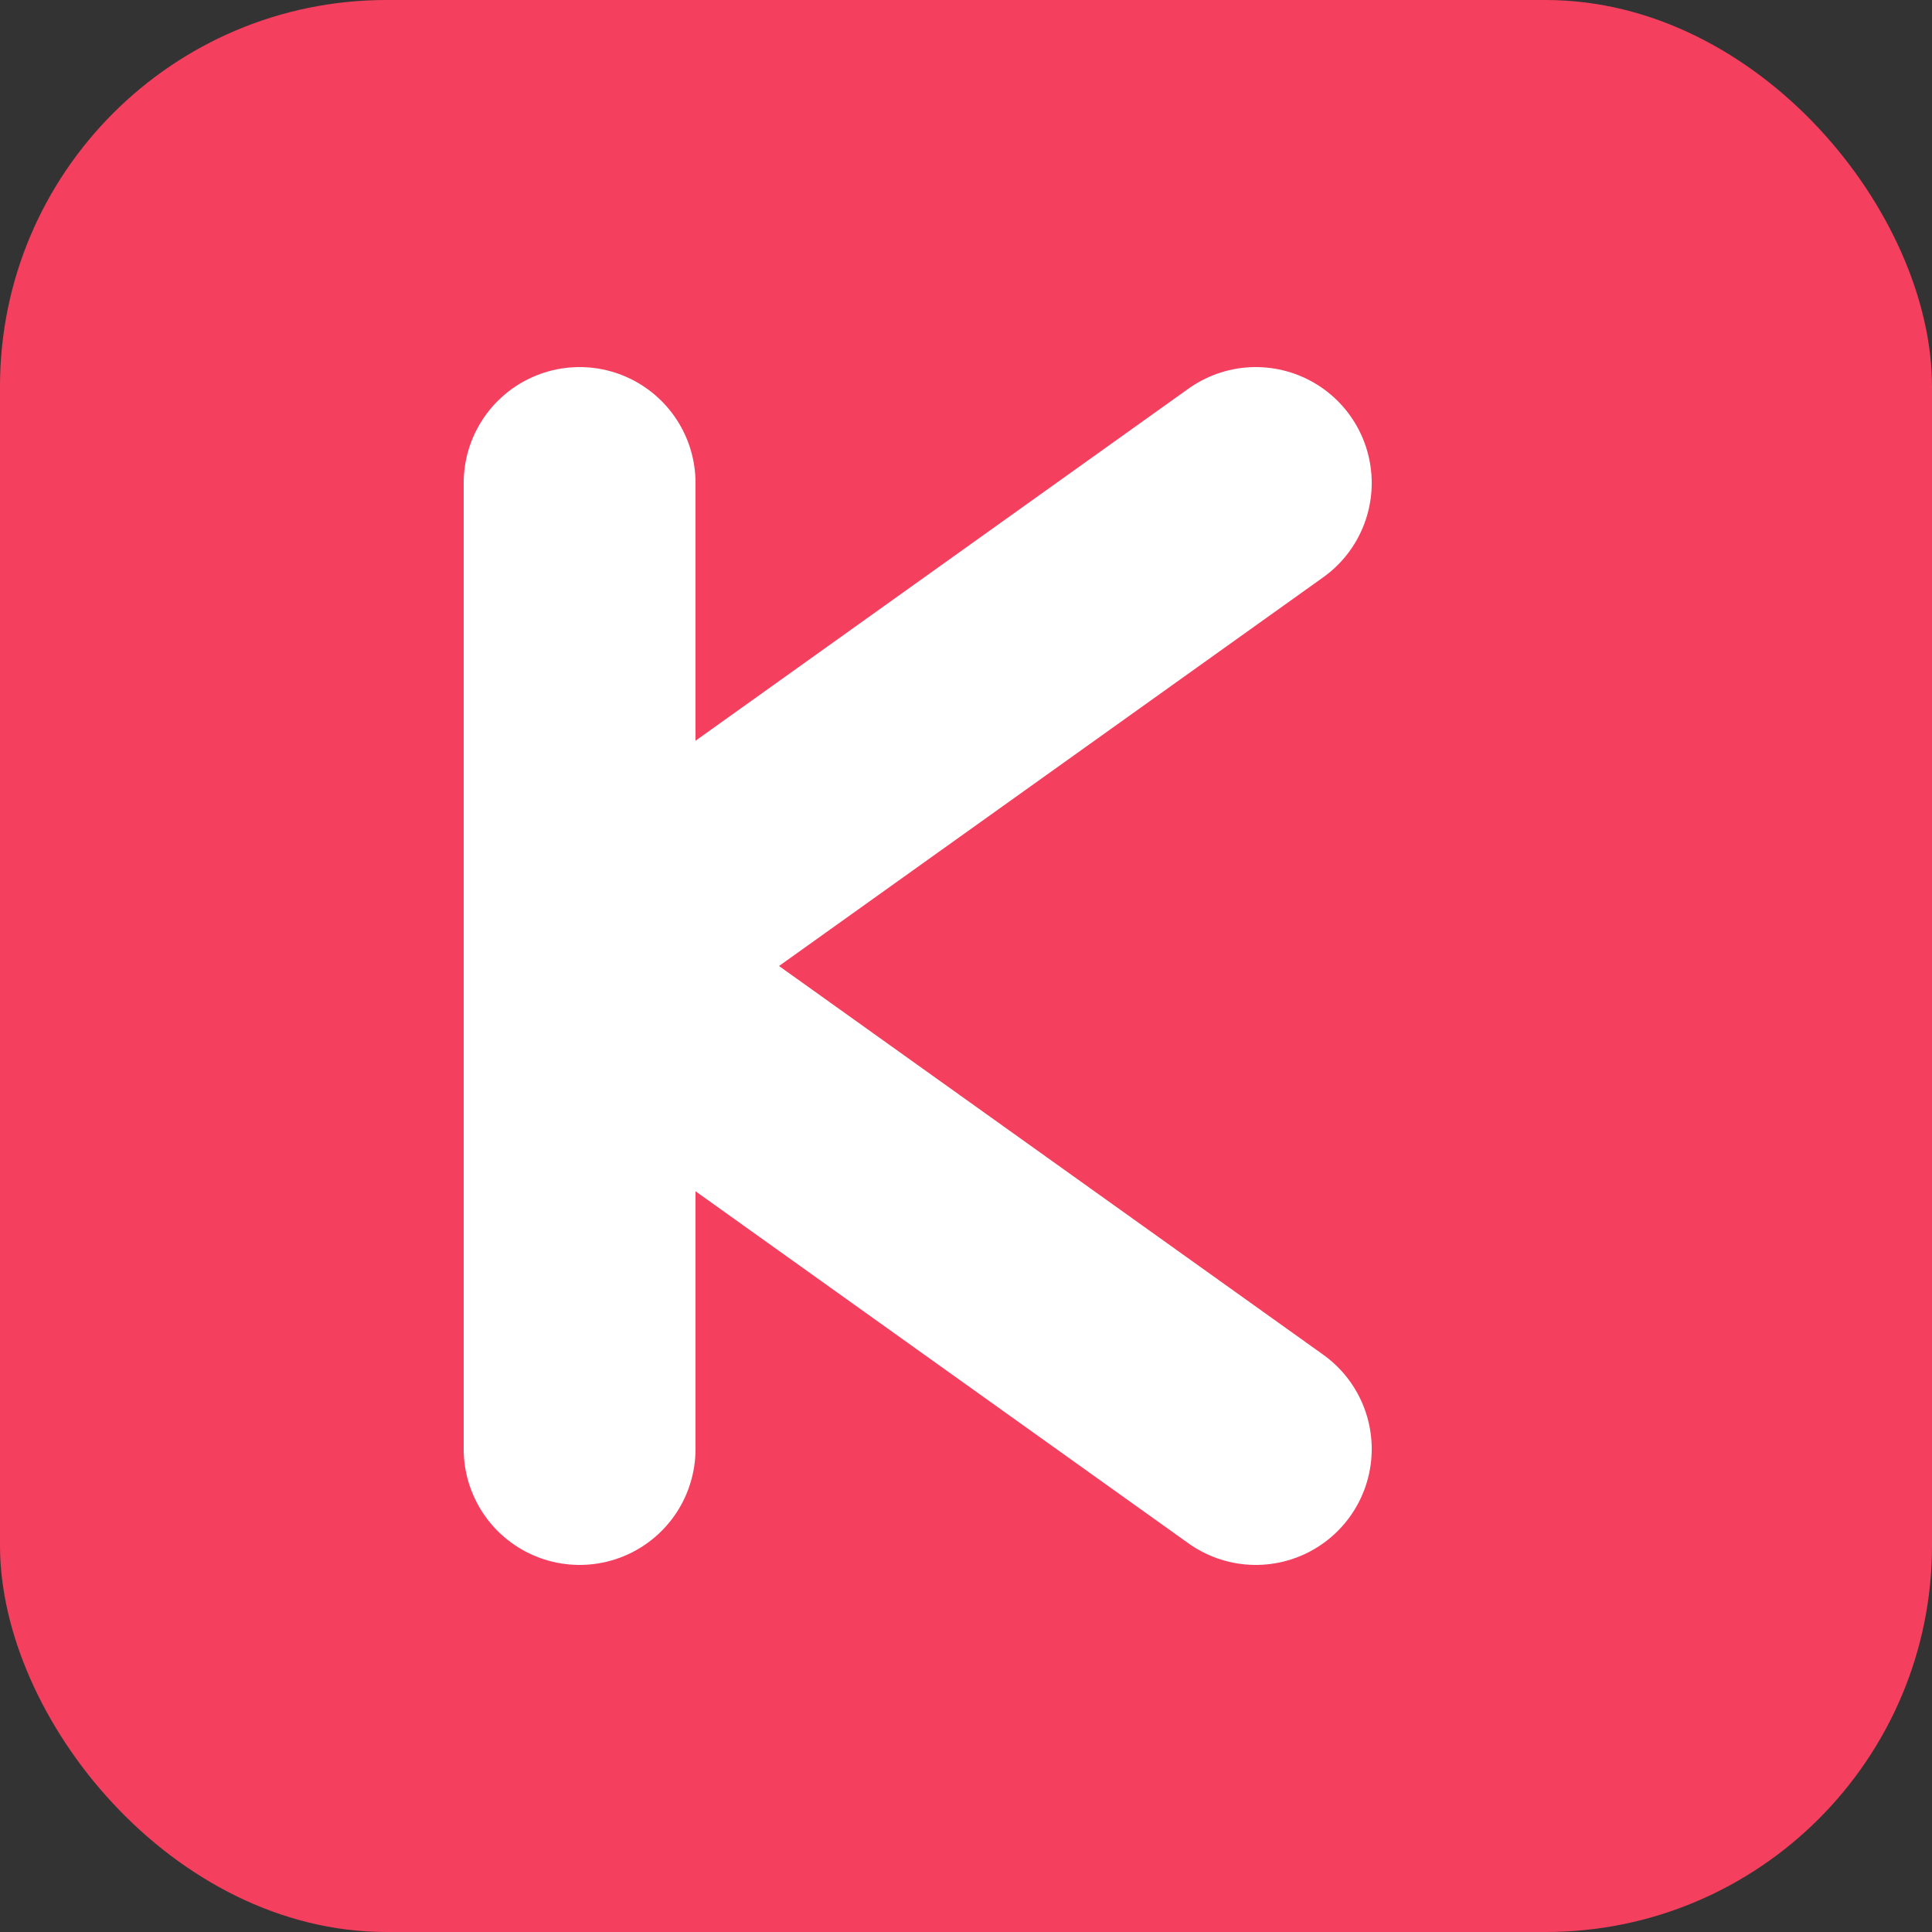
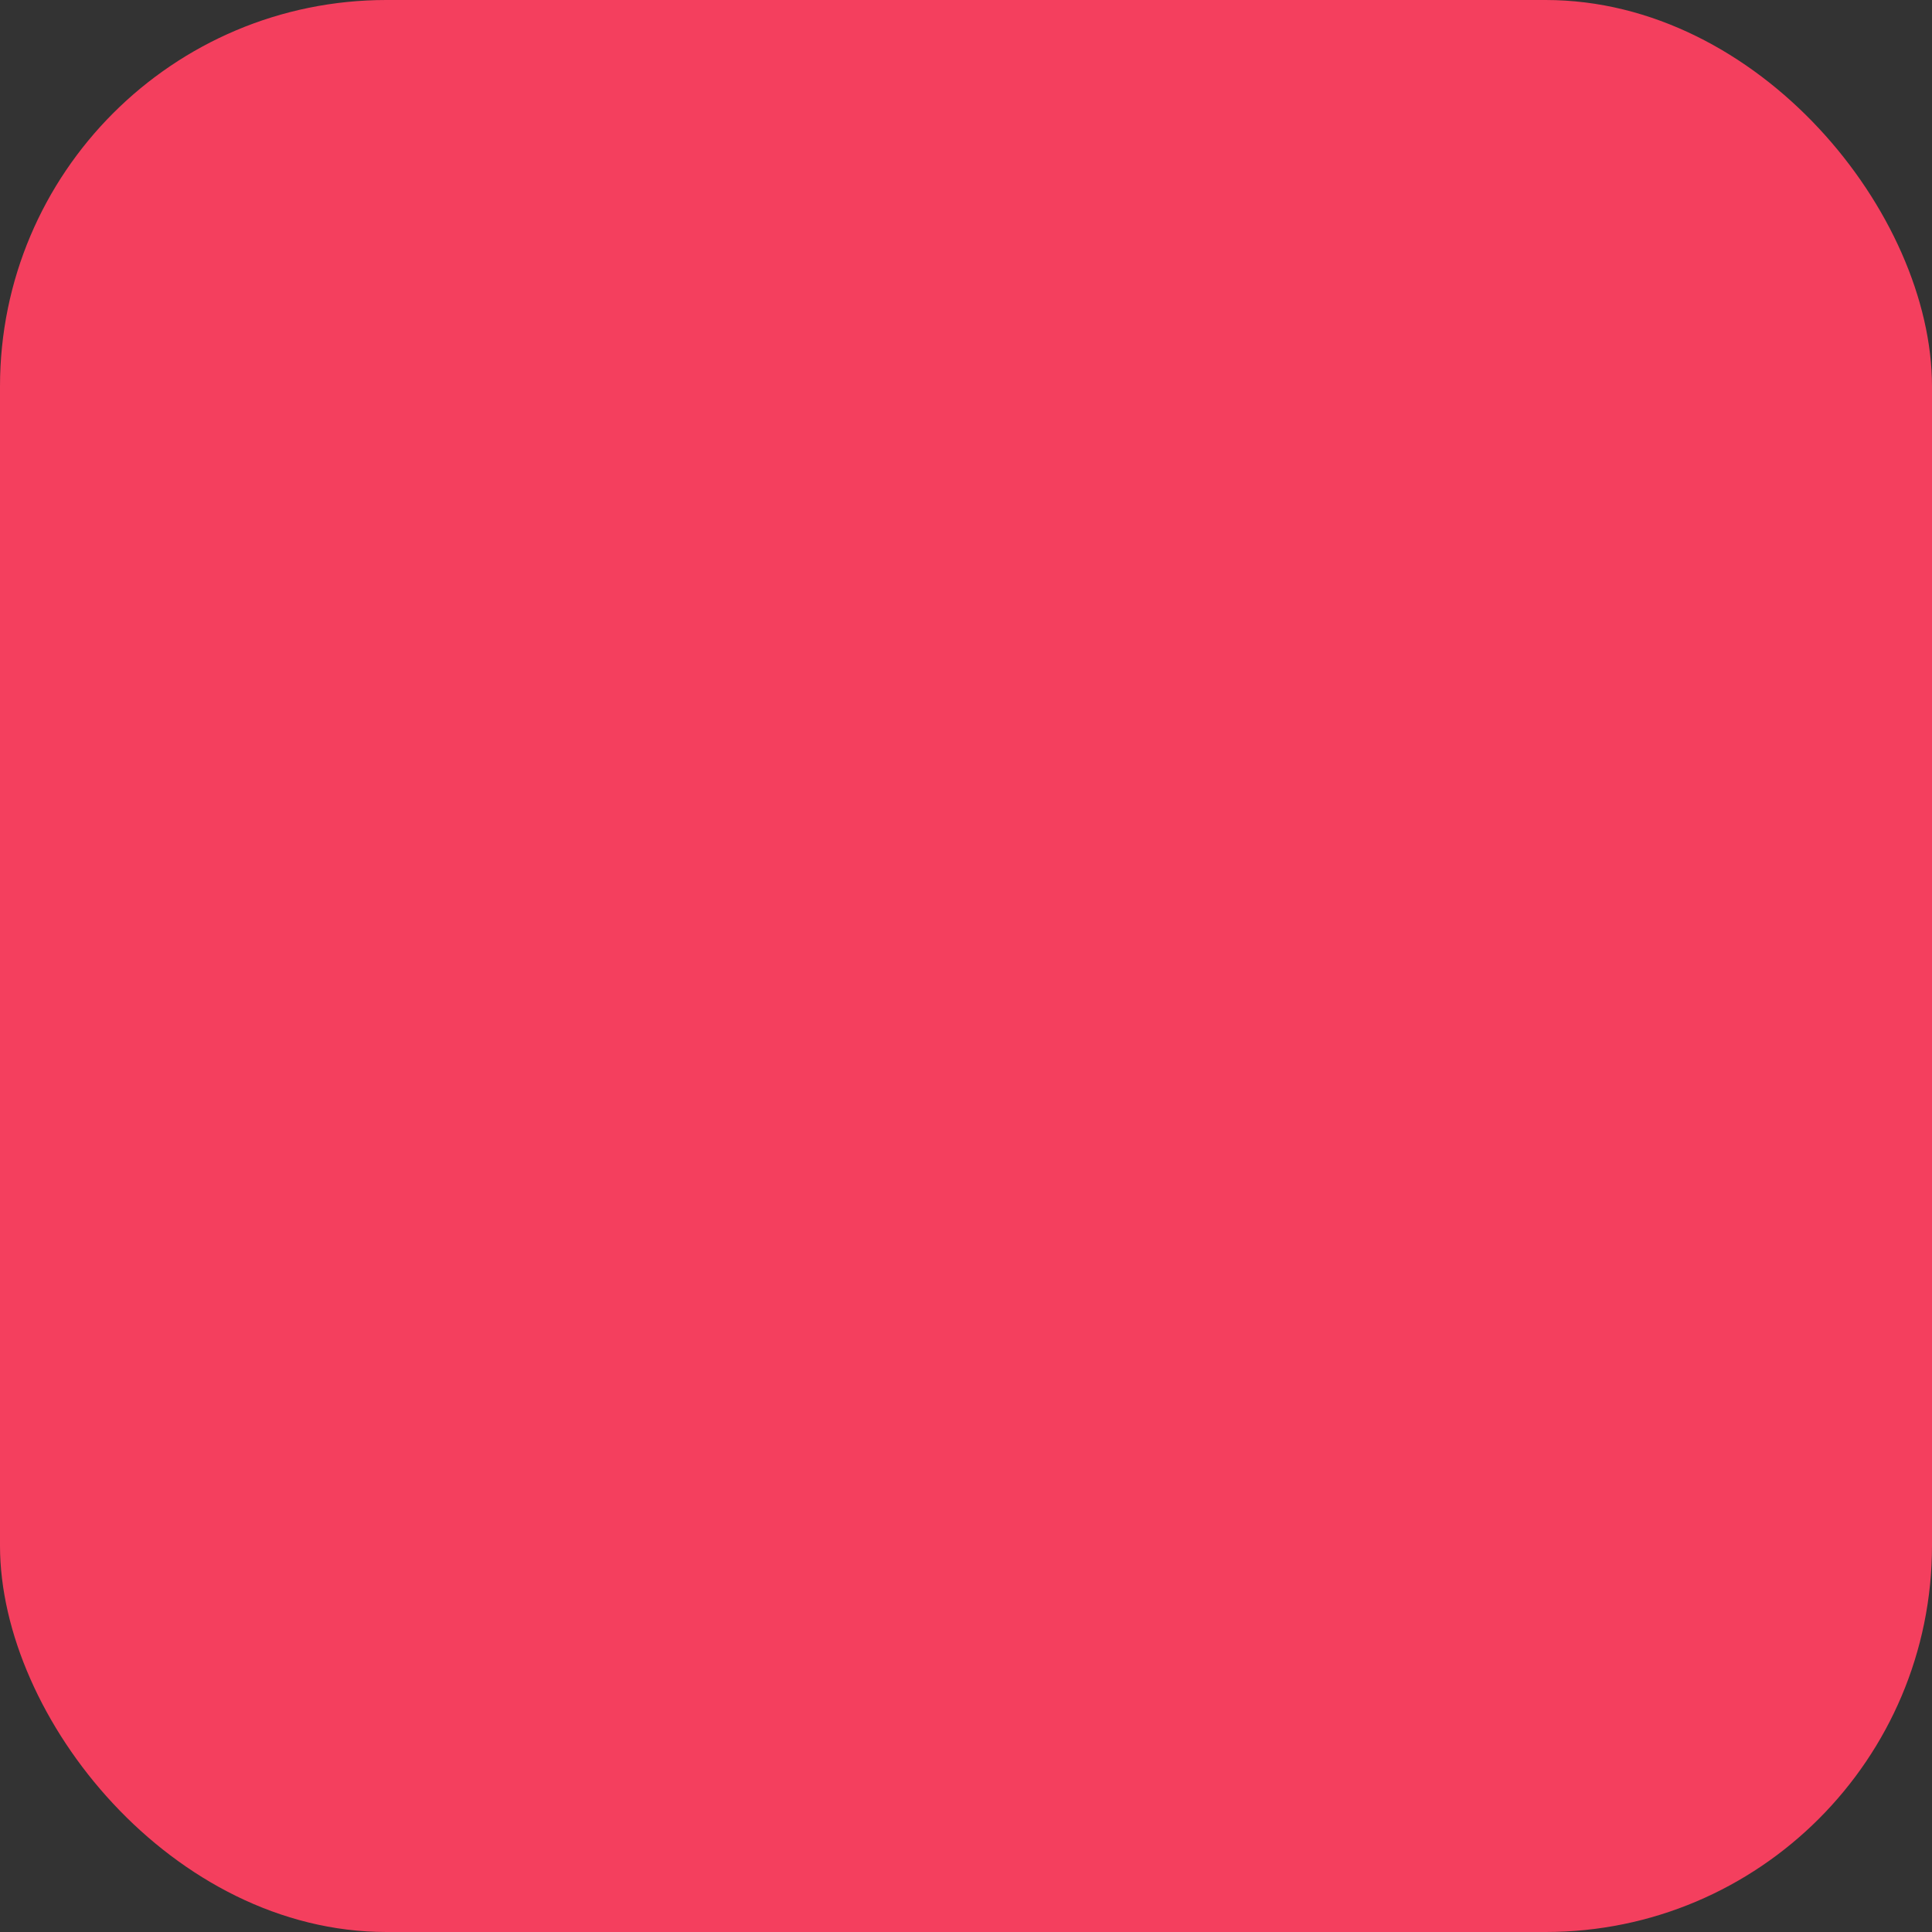
<svg xmlns="http://www.w3.org/2000/svg" viewBox="0 0 100 100">
  <rect x="0" y="0" width="100" height="100" fill="#333333" stroke="none" />
  <style>
    @media (prefers-color-scheme: dark) {
      .bg { fill: #f43f5e; }
      .symbol { stroke: white; }
    }
    @media (prefers-color-scheme: light) {
      .bg { fill: #f43f5e; }
      .symbol { stroke: white; }
    }
    /* We can also make it adapt more drastically if we want */
  </style>
  <rect class="bg" width="100" height="100" rx="20" fill="#f43f5e" />
-   <path class="symbol" d="M30 25 V75 M30 50 L65 25 M30 50 L65 75" stroke="white" stroke-width="12" stroke-linecap="round" stroke-linejoin="round" fill="none" />
</svg>